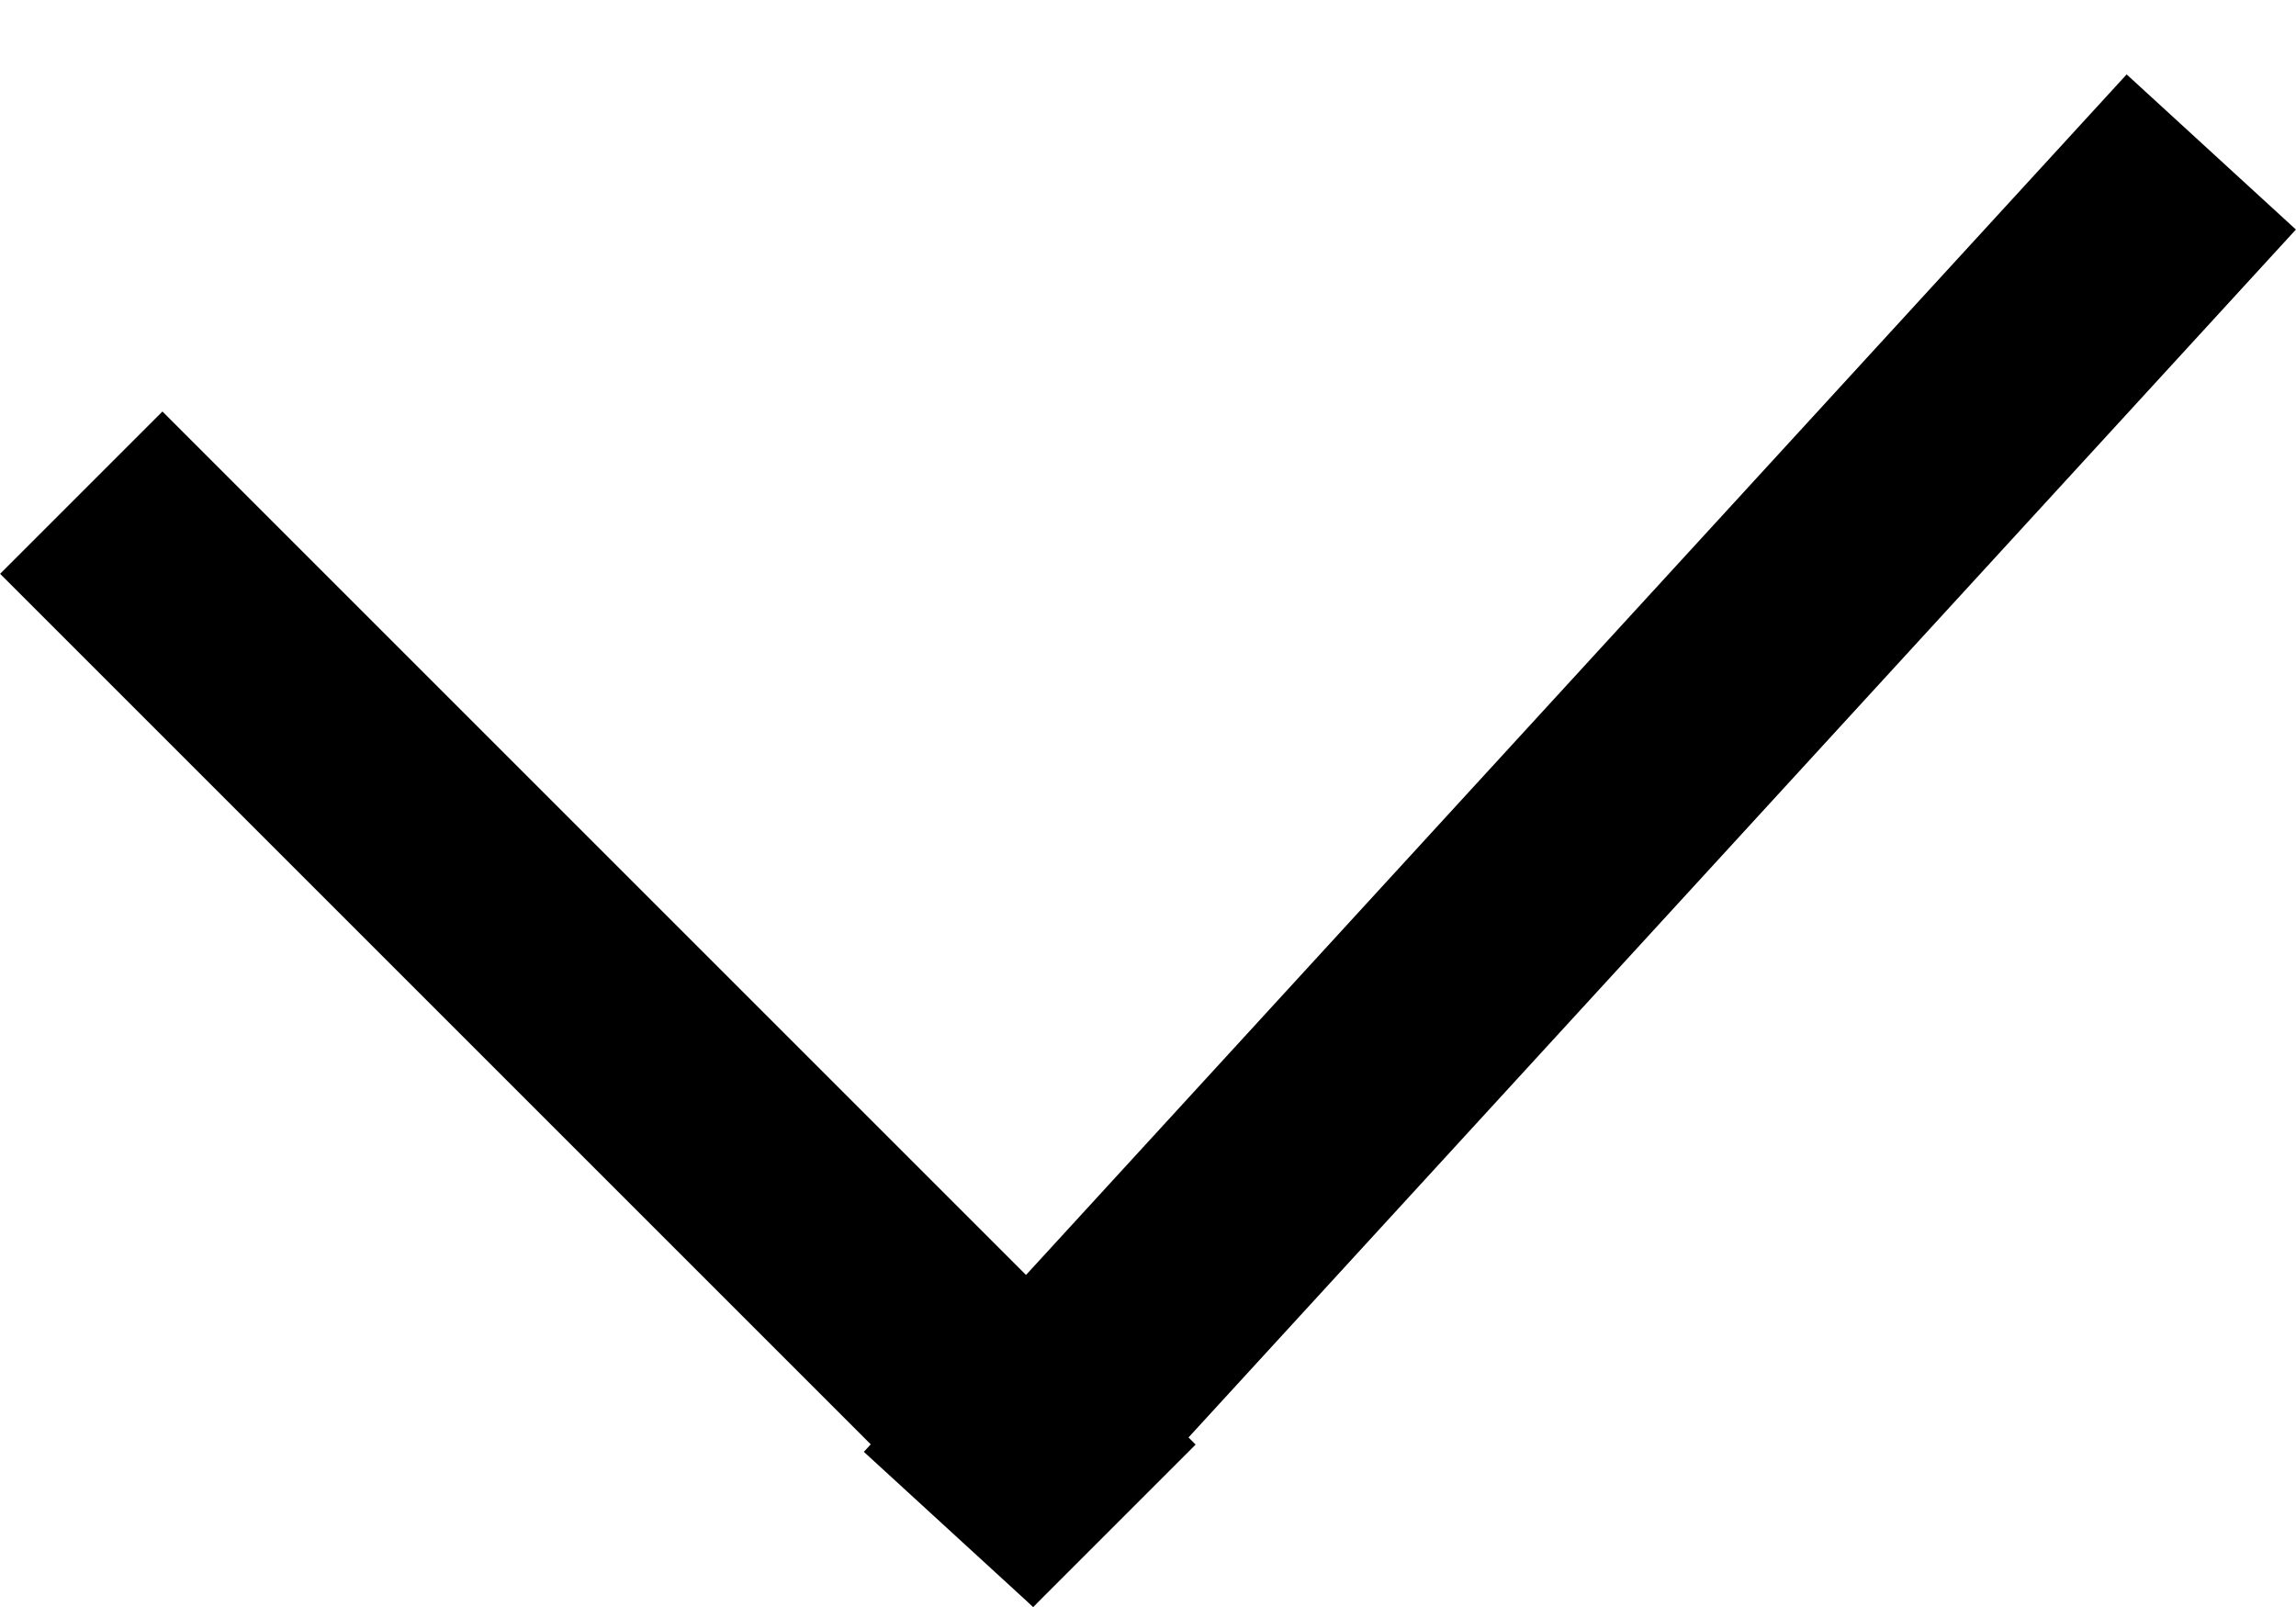
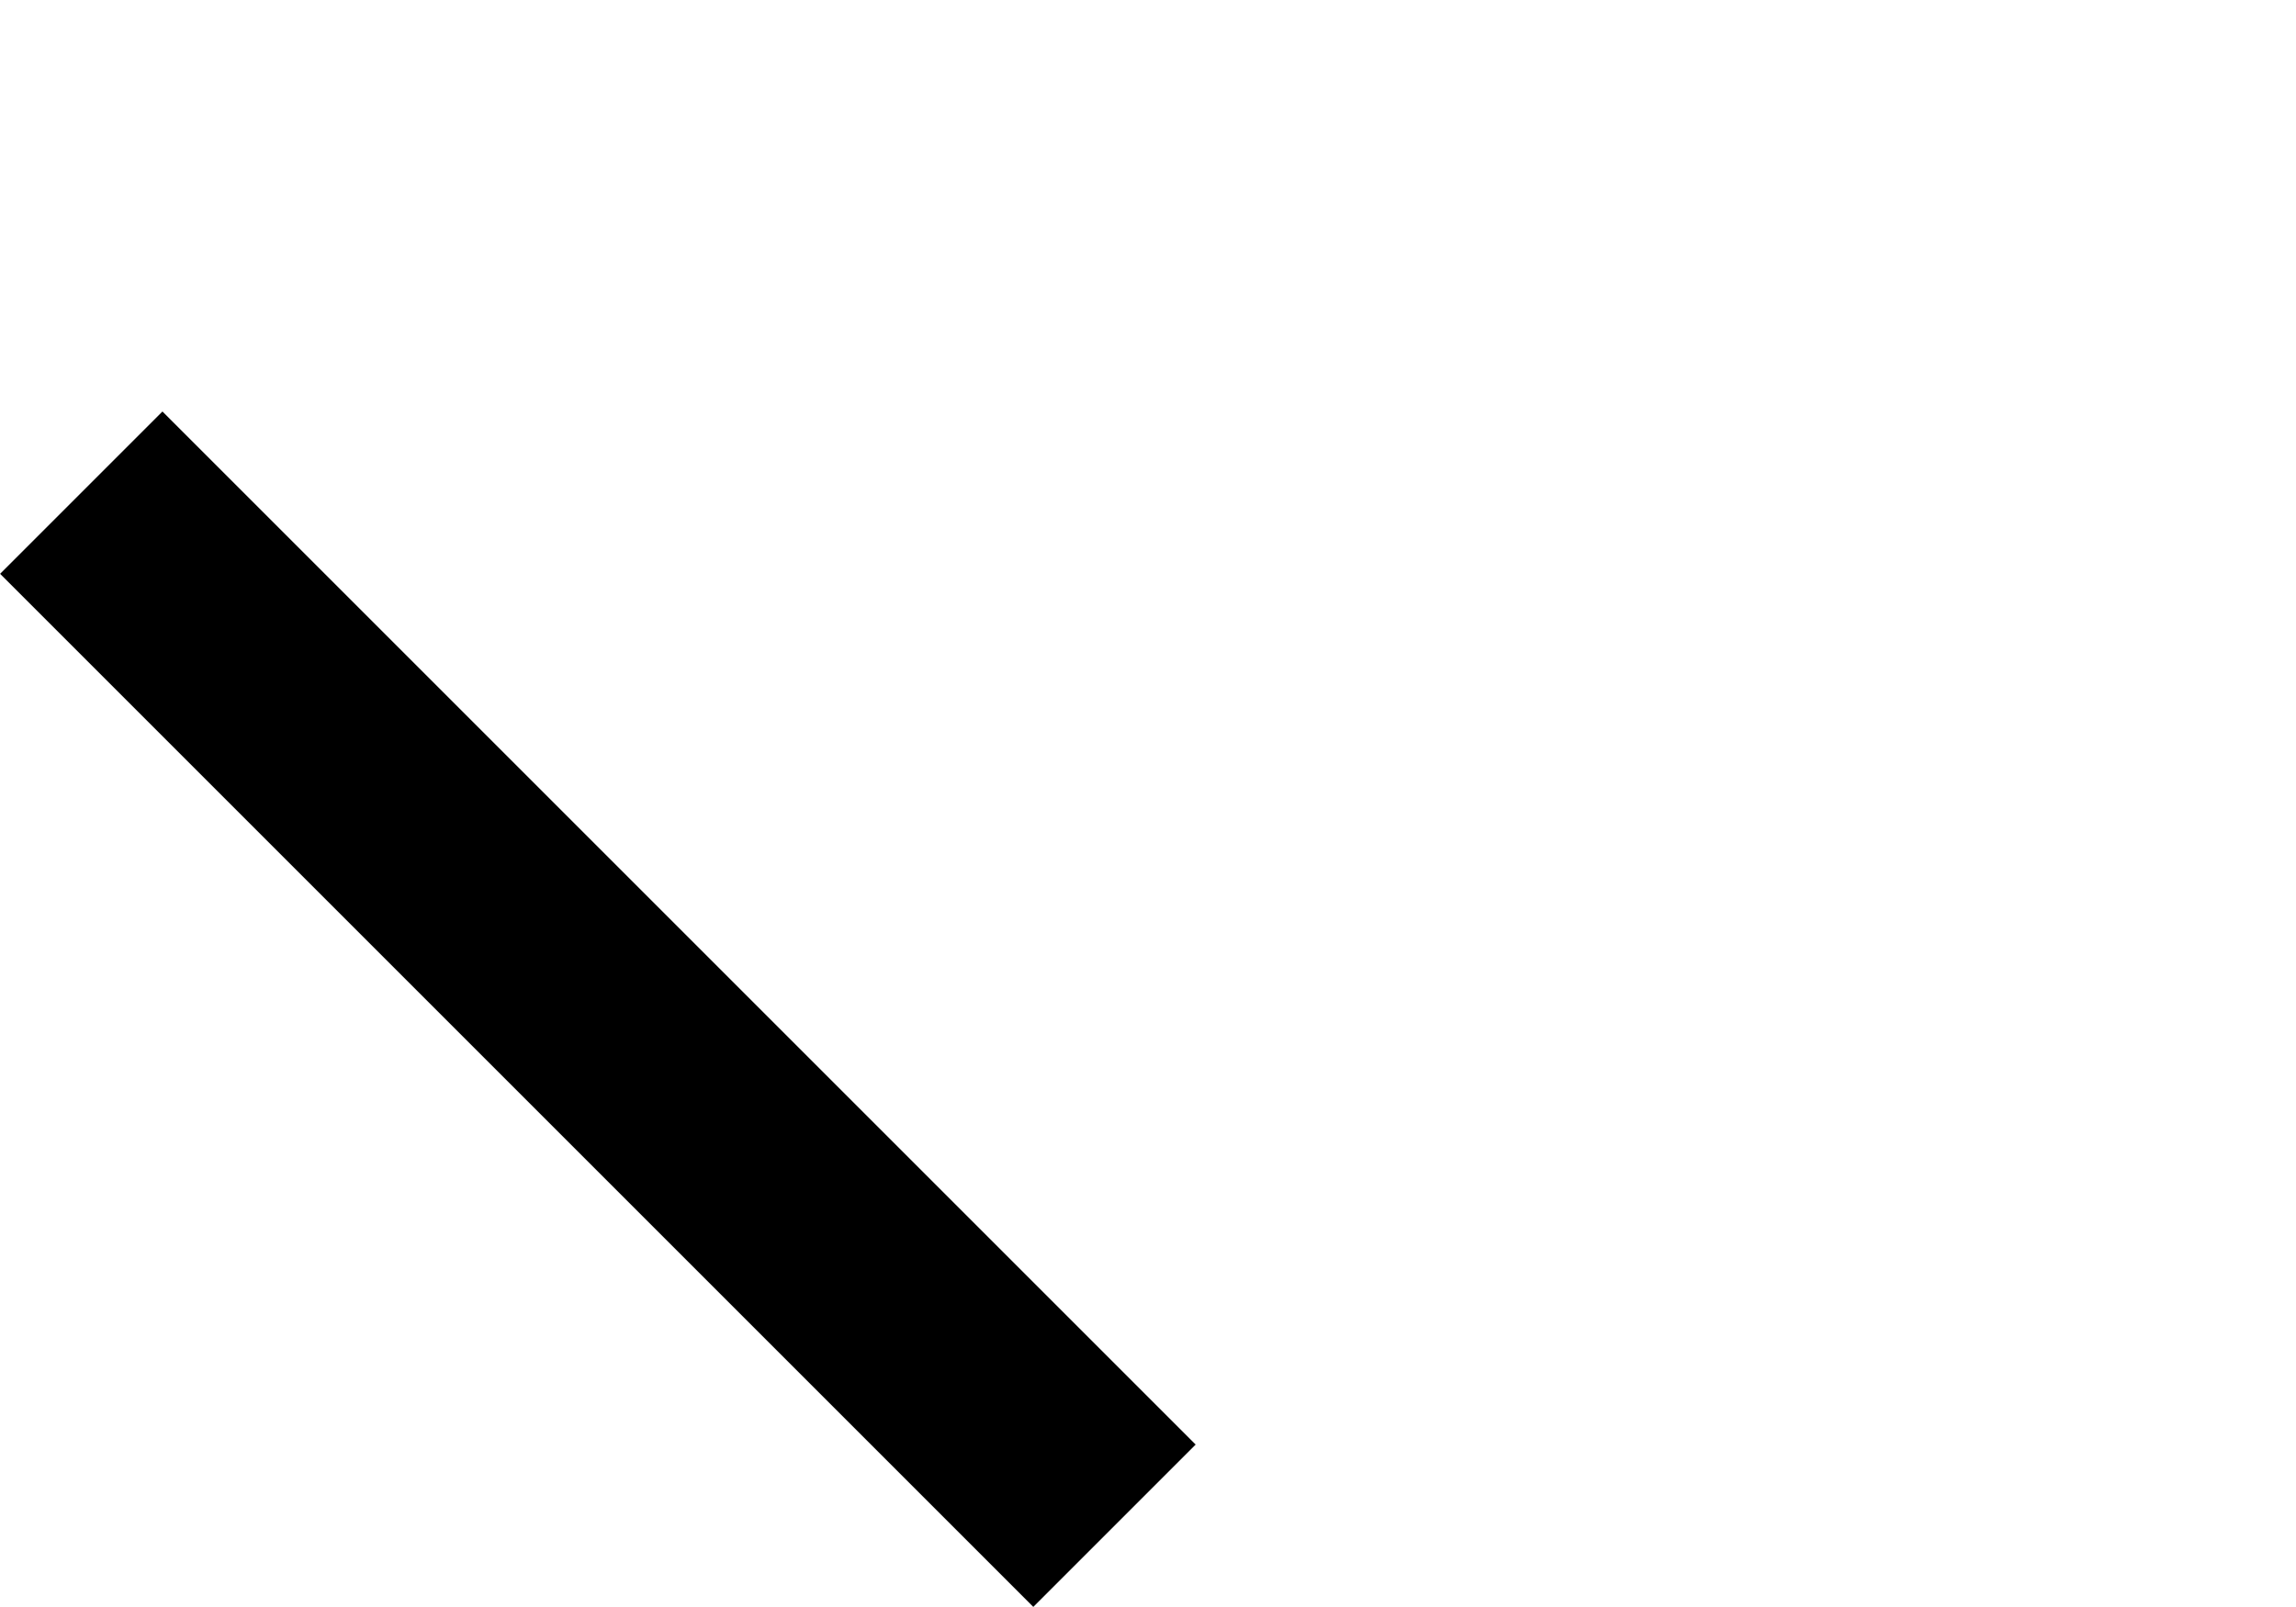
<svg xmlns="http://www.w3.org/2000/svg" width="10" height="7" viewBox="0 0 10 7" fill="none">
  <line x1="0.354" y1="2.146" x2="4.854" y2="6.646" stroke="black" />
-   <line x1="4.131" y1="6.662" x2="9.631" y2="0.662" stroke="black" />
</svg>